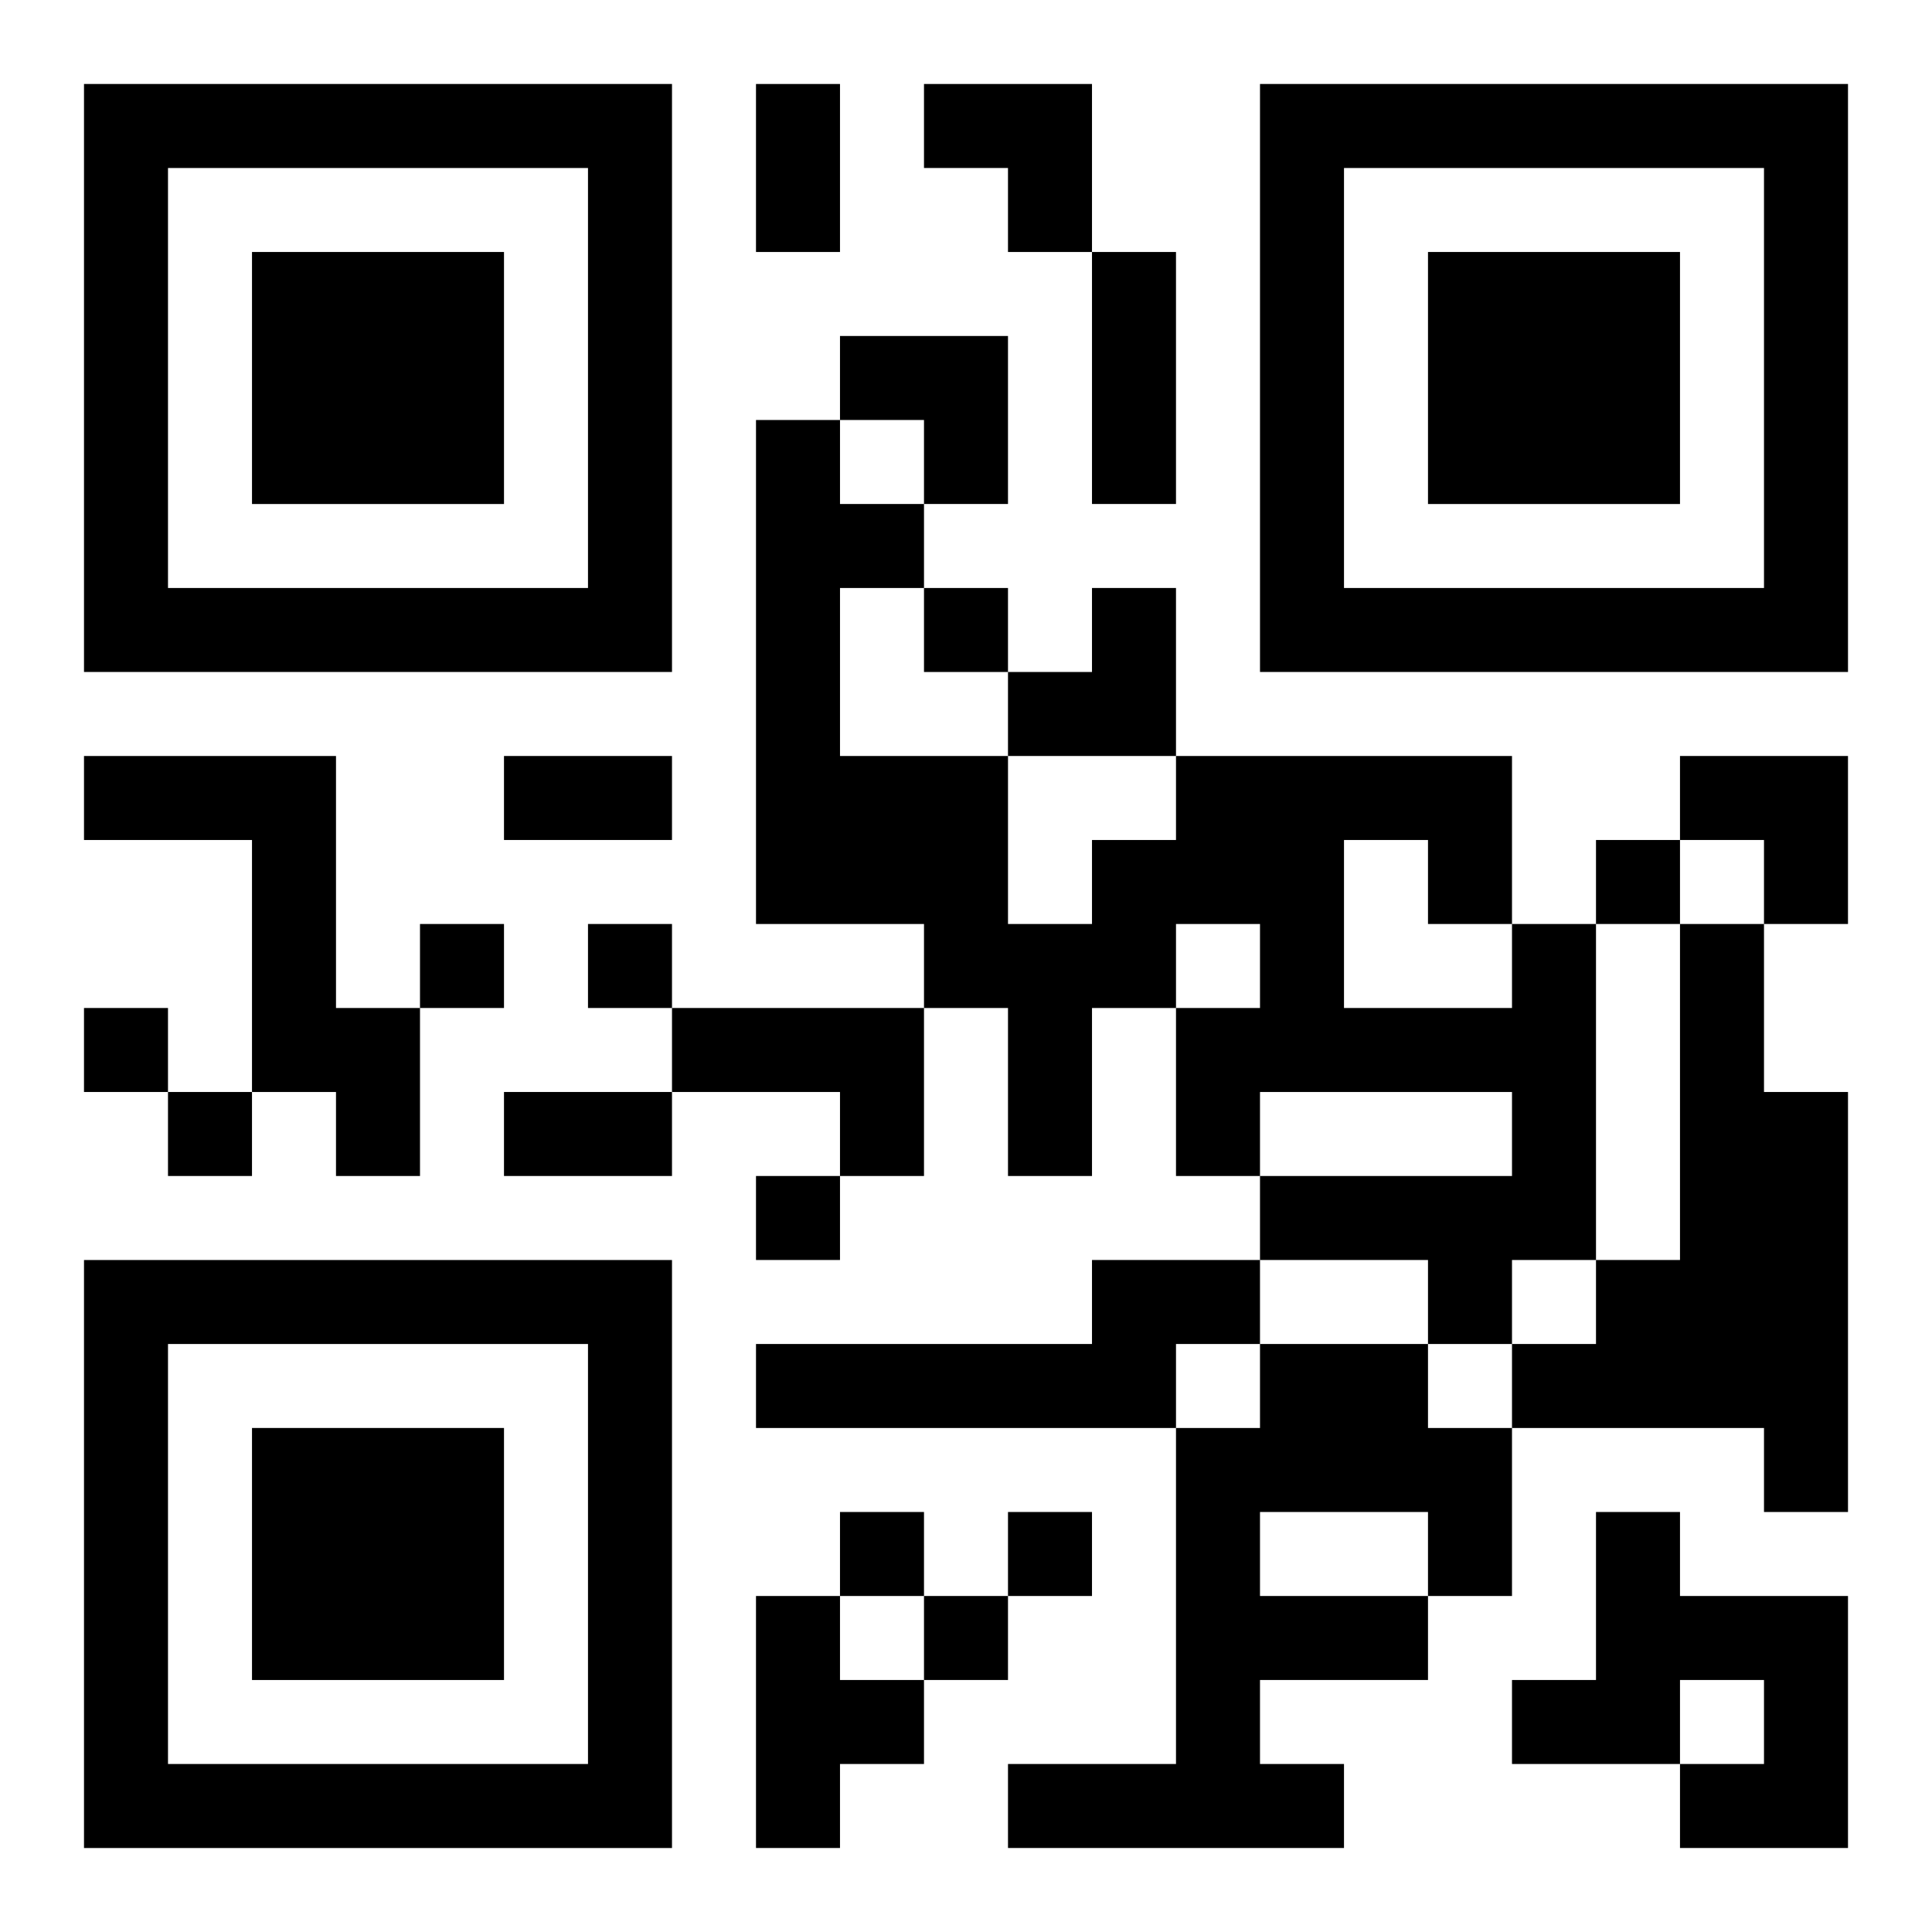
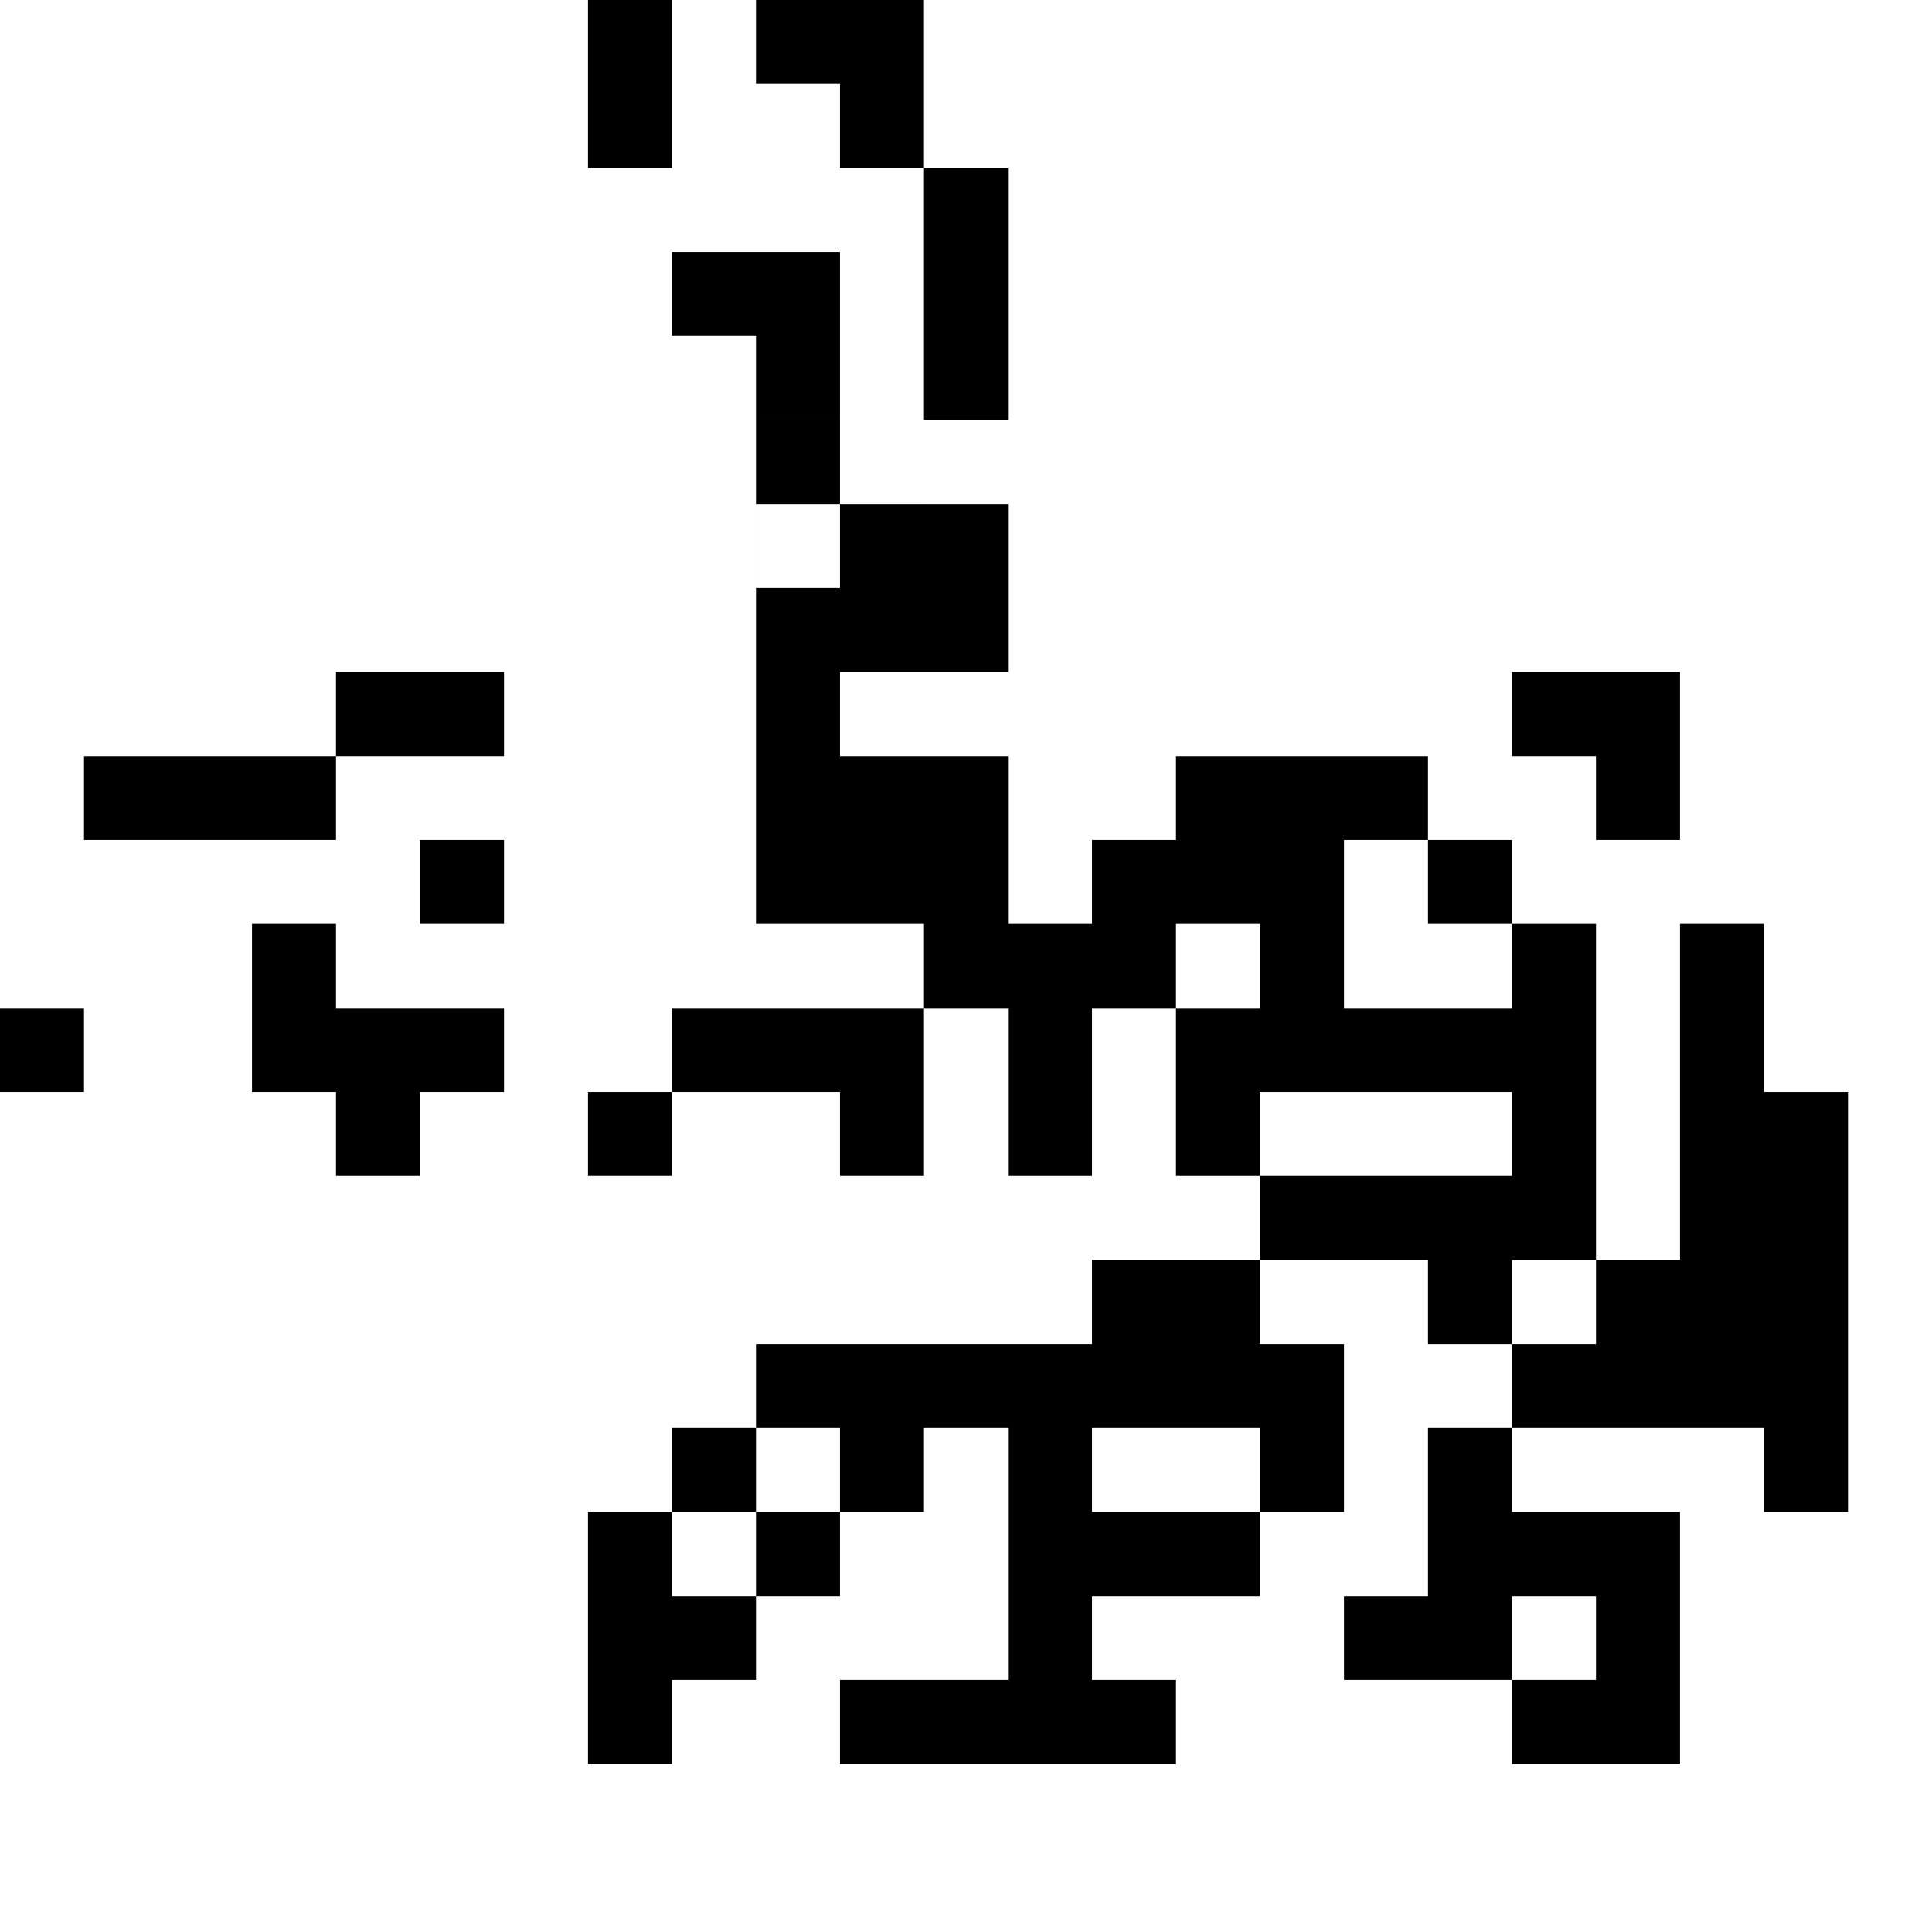
<svg xmlns="http://www.w3.org/2000/svg" xmlns:xlink="http://www.w3.org/1999/xlink" width="250" height="250" baseProfile="full" version="1.1" viewBox="-1 -1 23 23">
  <symbol id="a">
-     <path d="m0 7v7h7v-7h-7zm1 1h5v5h-5v-5zm1 1v3h3v-3h-3z" />
-   </symbol>
+     </symbol>
  <use y="-7" xlink:href="#a" />
  <use y="7" xlink:href="#a" />
  <use x="14" y="-7" xlink:href="#a" />
-   <path d="m0 8h3v3h1v2h-1v-1h-1v-3h-2v-1m17 2h1v4h-1v1h-1v-1h-2v-1h3v-1h-3v1h-1v-2h1v-1h-1v1h-1v2h-1v-2h-1v-1h-2v-6h1v1h1v1h-1v2h2v2h1v-1h1v-1h4v2m-2-1v2h2v-1h-1v-1h-1m4 1h1v2h1v5h-1v-1h-3v-1h1v-1h1v-4m-12 1h3v2h-1v-1h-2v-1m5 3h2v1h-1v1h-5v-1h4v-1m2 1h2v1h1v2h-1v1h-2v1h1v1h-4v-1h2v-4h1v-1m0 2v1h2v-1h-2m4 0h1v1h2v3h-2v-1h1v-1h-1v1h-2v-1h1v-2m-10 1h1v1h1v1h-1v1h-1v-3m2-12v1h1v-1h-1m8 3v1h1v-1h-1m-14 1v1h1v-1h-1m2 0v1h1v-1h-1m-6 1v1h1v-1h-1m1 1v1h1v-1h-1m7 1v1h1v-1h-1m1 4v1h1v-1h-1m2 0v1h1v-1h-1m-1 1v1h1v-1h-1m-2-18h1v2h-1v-2m4 2h1v3h-1v-3m-7 6h2v1h-2v-1m0 4h2v1h-2v-1m5-12h2v2h-1v-1h-1zm-1 3h2v2h-1v-1h-1zm2 3m1 0h1v2h-2v-1h1zm7 2h2v2h-1v-1h-1z" />
+   <path d="m0 8h3v3h1v2h-1v-1h-1v-3h-2v-1m17 2h1v4h-1v1h-1v-1h-2v-1h3v-1h-3v1h-1v-2h1v-1h-1v1h-1v2h-1v-2h-1v-1h-2v-6h1v1h1v1h-1v2h2v2h1v-1h1v-1h4v2m-2-1v2h2v-1h-1v-1h-1m4 1h1v2h1v5h-1v-1h-3v-1h1v-1h1v-4m-12 1h3v2h-1v-1h-2v-1m5 3h2v1h-1v1h-5v-1h4v-1h2v1h1v2h-1v1h-2v1h1v1h-4v-1h2v-4h1v-1m0 2v1h2v-1h-2m4 0h1v1h2v3h-2v-1h1v-1h-1v1h-2v-1h1v-2m-10 1h1v1h1v1h-1v1h-1v-3m2-12v1h1v-1h-1m8 3v1h1v-1h-1m-14 1v1h1v-1h-1m2 0v1h1v-1h-1m-6 1v1h1v-1h-1m1 1v1h1v-1h-1m7 1v1h1v-1h-1m1 4v1h1v-1h-1m2 0v1h1v-1h-1m-1 1v1h1v-1h-1m-2-18h1v2h-1v-2m4 2h1v3h-1v-3m-7 6h2v1h-2v-1m0 4h2v1h-2v-1m5-12h2v2h-1v-1h-1zm-1 3h2v2h-1v-1h-1zm2 3m1 0h1v2h-2v-1h1zm7 2h2v2h-1v-1h-1z" />
</svg>